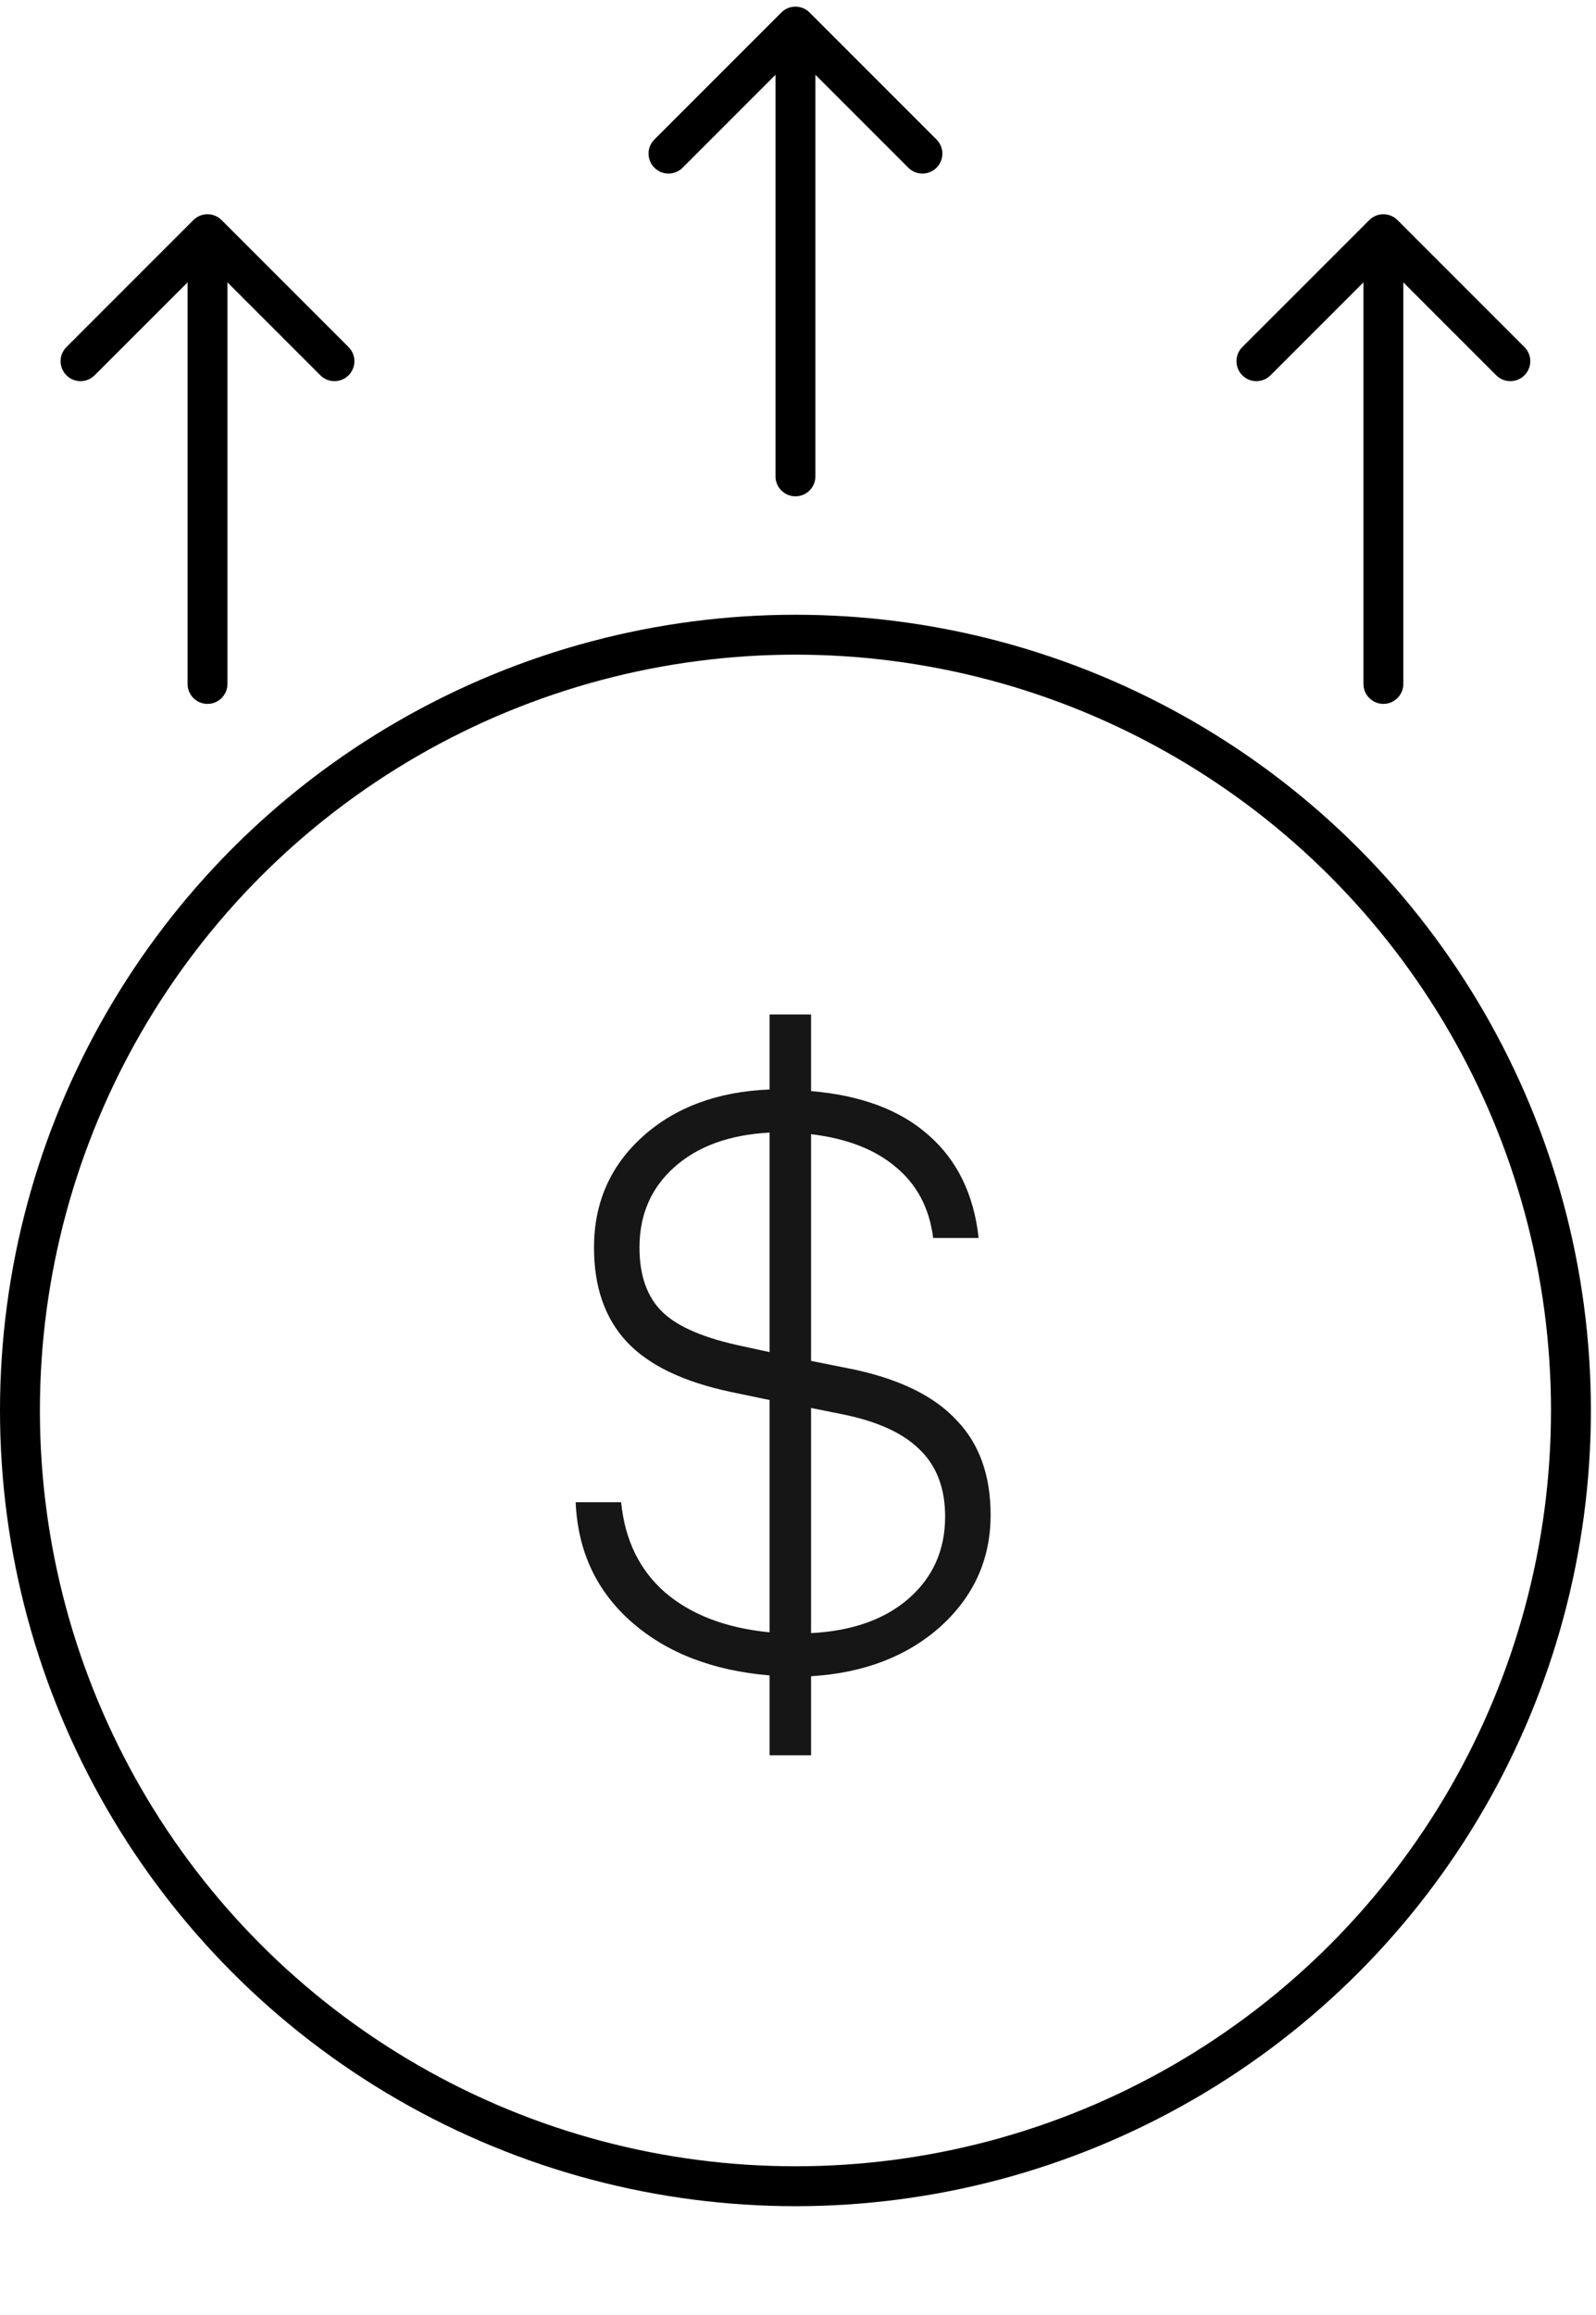
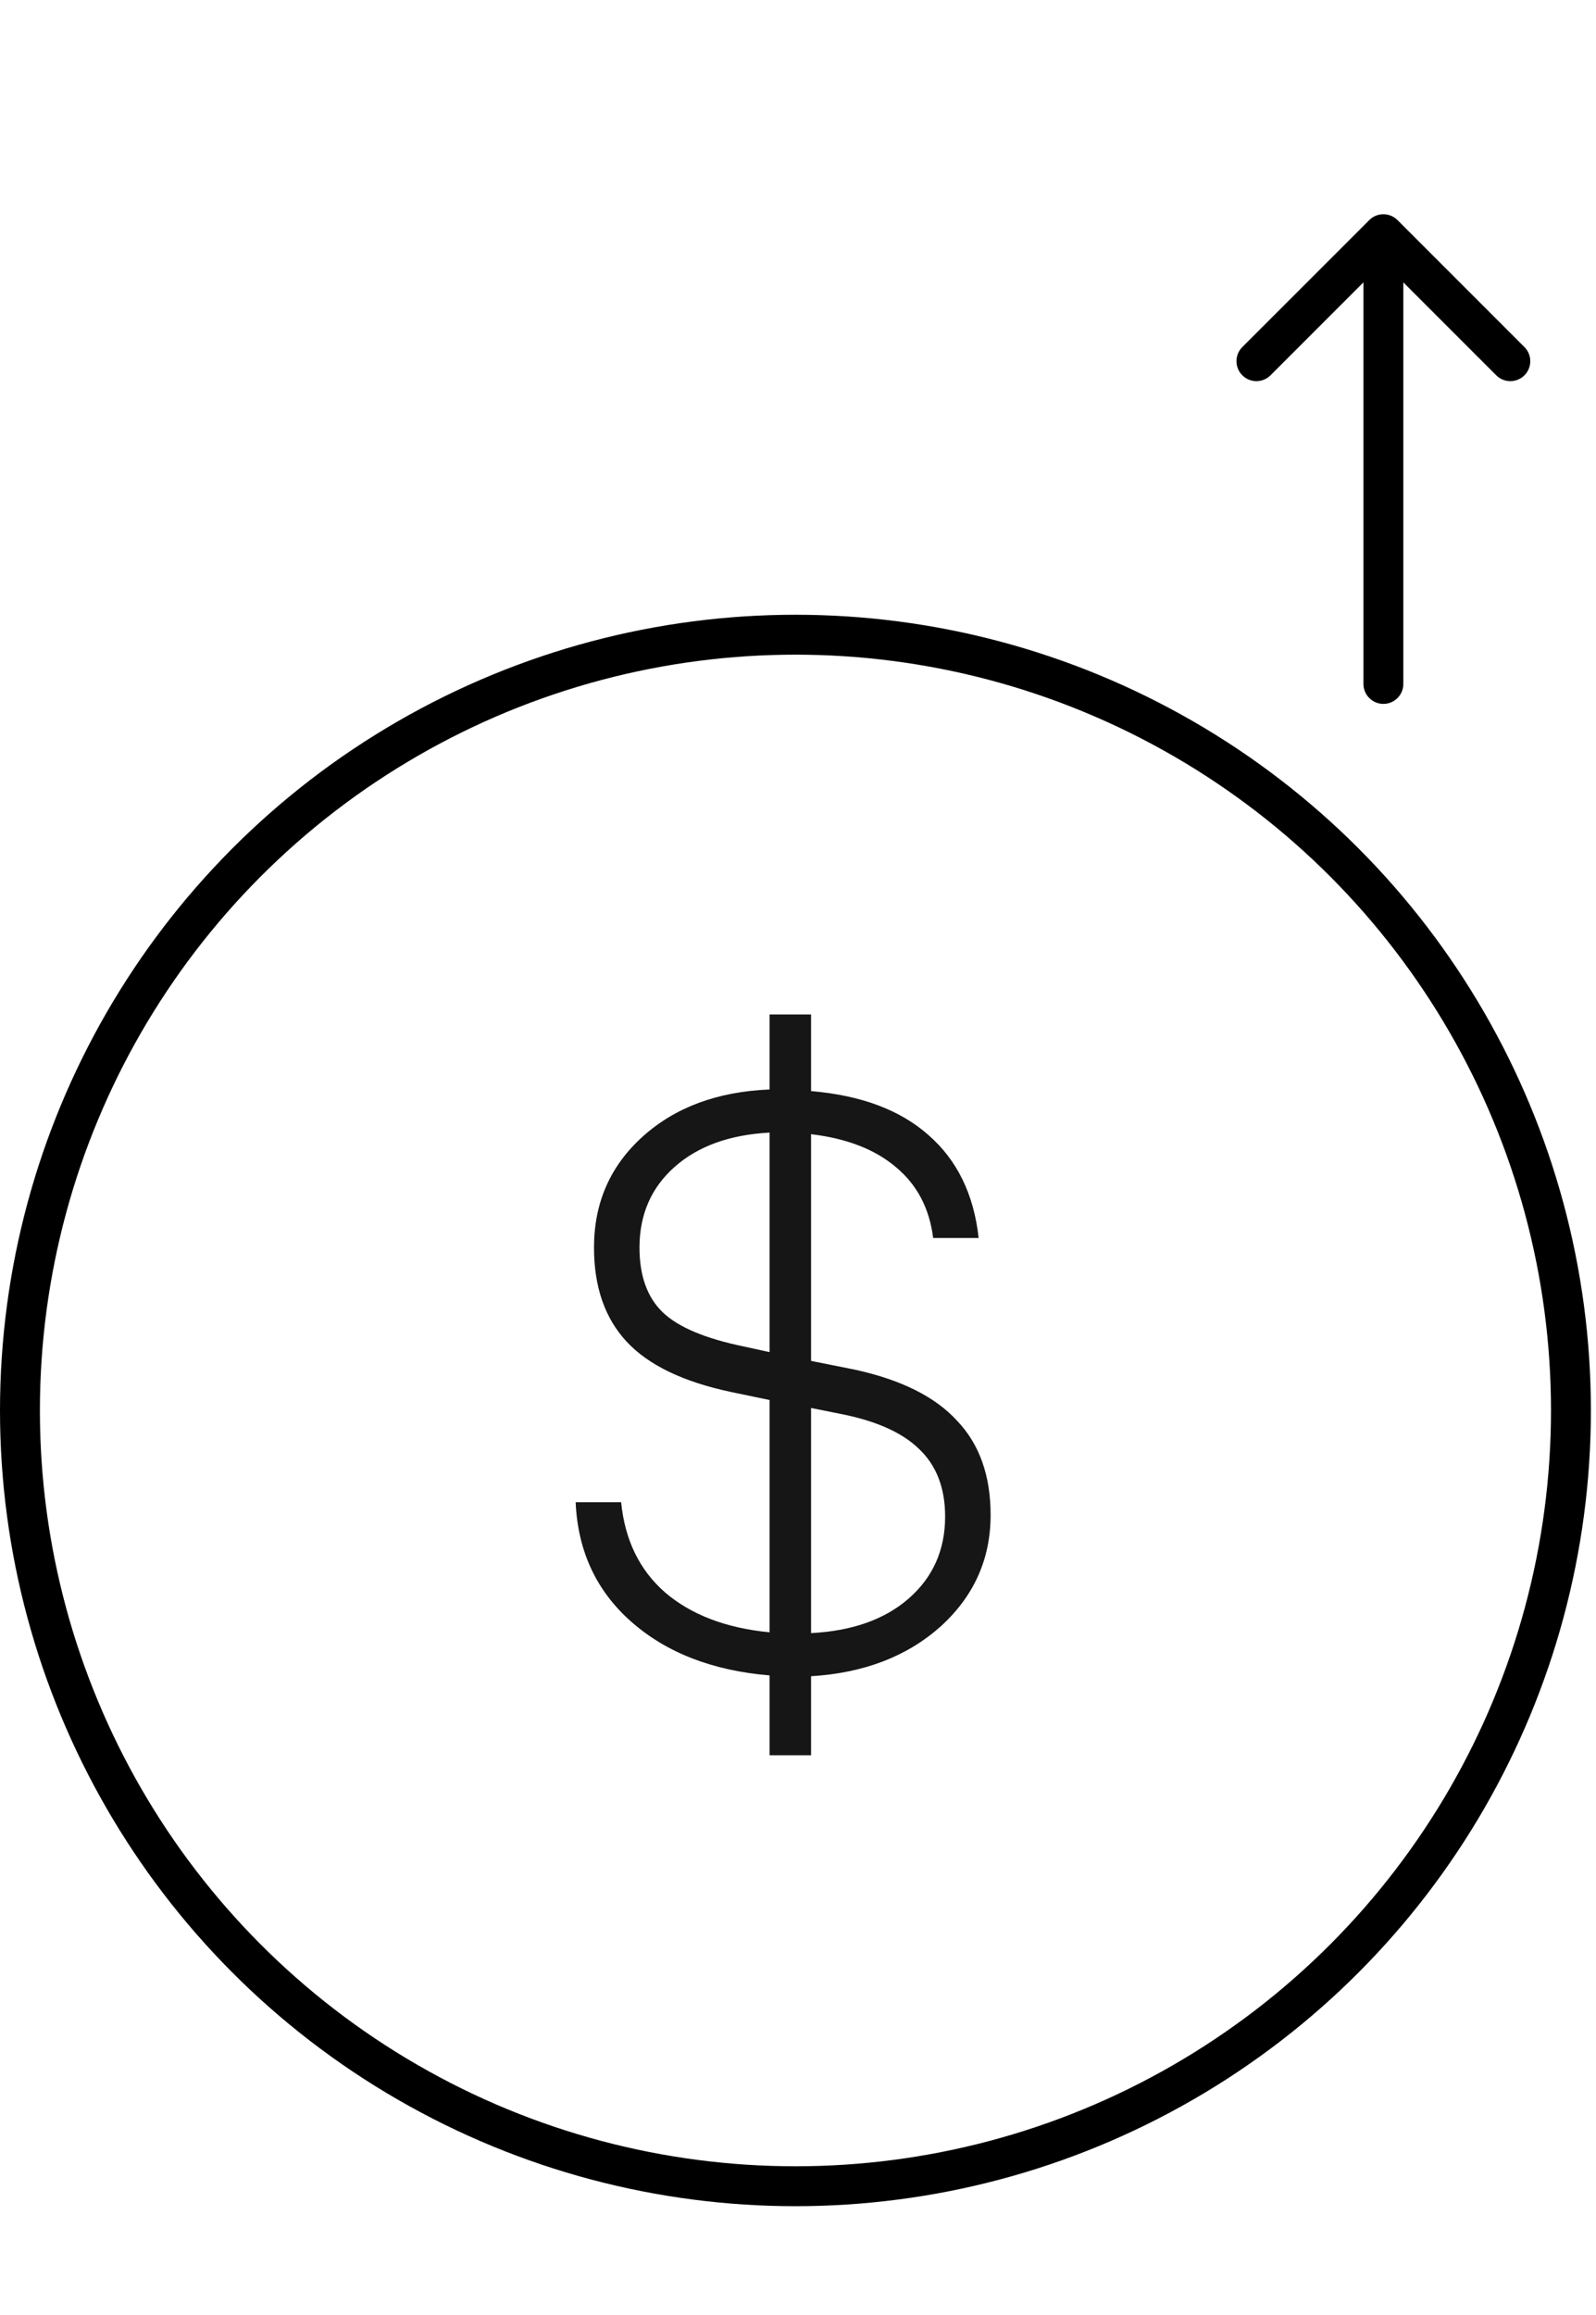
<svg xmlns="http://www.w3.org/2000/svg" width="60" height="87" viewBox="0 0 60 87" fill="none">
  <path d="M37.241 56.934C37.241 58.594 36.611 59.994 35.351 61.134C34.091 62.254 32.471 62.874 30.491 62.994V65.964H28.931V62.964C26.791 62.784 25.061 62.114 23.741 60.954C22.421 59.794 21.721 58.294 21.641 56.454H23.351C23.491 57.874 24.041 59.004 25.001 59.844C25.981 60.684 27.291 61.184 28.931 61.344V52.614L27.491 52.314C25.691 51.934 24.381 51.304 23.561 50.424C22.741 49.544 22.331 48.364 22.331 46.884C22.331 45.204 22.941 43.814 24.161 42.714C25.381 41.614 26.971 41.024 28.931 40.944V38.124H30.491V41.004C32.371 41.164 33.841 41.714 34.901 42.654C35.981 43.594 36.611 44.884 36.791 46.524H35.081C34.941 45.404 34.471 44.514 33.671 43.854C32.891 43.194 31.831 42.784 30.491 42.624V51.144L32.141 51.474C33.881 51.854 35.161 52.494 35.981 53.394C36.821 54.274 37.241 55.454 37.241 56.934ZM24.041 46.884C24.041 47.944 24.331 48.754 24.911 49.314C25.491 49.874 26.511 50.304 27.971 50.604L28.931 50.814V42.564C27.431 42.644 26.241 43.074 25.361 43.854C24.481 44.634 24.041 45.644 24.041 46.884ZM35.531 56.994C35.531 55.914 35.201 55.064 34.541 54.444C33.901 53.824 32.901 53.384 31.541 53.124L30.491 52.914V61.374C32.031 61.294 33.251 60.864 34.151 60.084C35.071 59.284 35.531 58.254 35.531 56.994Z" fill="#161616" />
  <circle cx="29.904" cy="53.007" r="29.154" stroke="black" stroke-width="1.5" />
-   <path d="M7.051 25.703C7.051 26.117 7.387 26.453 7.801 26.453C8.215 26.453 8.551 26.117 8.551 25.703L7.051 25.703ZM8.331 8.271C8.038 7.978 7.563 7.978 7.27 8.271L2.497 13.044C2.205 13.336 2.205 13.811 2.497 14.104C2.79 14.397 3.265 14.397 3.558 14.104L7.801 9.862L12.043 14.104C12.336 14.397 12.811 14.397 13.104 14.104C13.397 13.811 13.397 13.336 13.104 13.044L8.331 8.271ZM8.551 25.703L8.551 8.801L7.051 8.801L7.051 25.703L8.551 25.703Z" fill="black" />
-   <path d="M29.154 17.902C29.154 18.316 29.49 18.652 29.904 18.652C30.319 18.652 30.654 18.316 30.654 17.902L29.154 17.902ZM30.435 0.47C30.142 0.177 29.667 0.177 29.374 0.47L24.601 5.243C24.308 5.536 24.308 6.01 24.601 6.303C24.894 6.596 25.369 6.596 25.662 6.303L29.904 2.061L34.147 6.303C34.44 6.596 34.915 6.596 35.208 6.303C35.501 6.01 35.501 5.536 35.208 5.243L30.435 0.47ZM30.654 17.902L30.654 1L29.154 1L29.154 17.902L30.654 17.902Z" fill="black" />
  <path d="M51.257 25.703C51.257 26.117 51.593 26.453 52.007 26.453C52.421 26.453 52.757 26.117 52.757 25.703L51.257 25.703ZM52.537 8.271C52.244 7.978 51.769 7.978 51.477 8.271L46.703 13.044C46.411 13.336 46.411 13.811 46.703 14.104C46.996 14.397 47.471 14.397 47.764 14.104L52.007 9.862L56.249 14.104C56.542 14.397 57.017 14.397 57.31 14.104C57.603 13.811 57.603 13.336 57.31 13.044L52.537 8.271ZM52.757 25.703L52.757 8.801L51.257 8.801L51.257 25.703L52.757 25.703Z" fill="black" />
</svg>